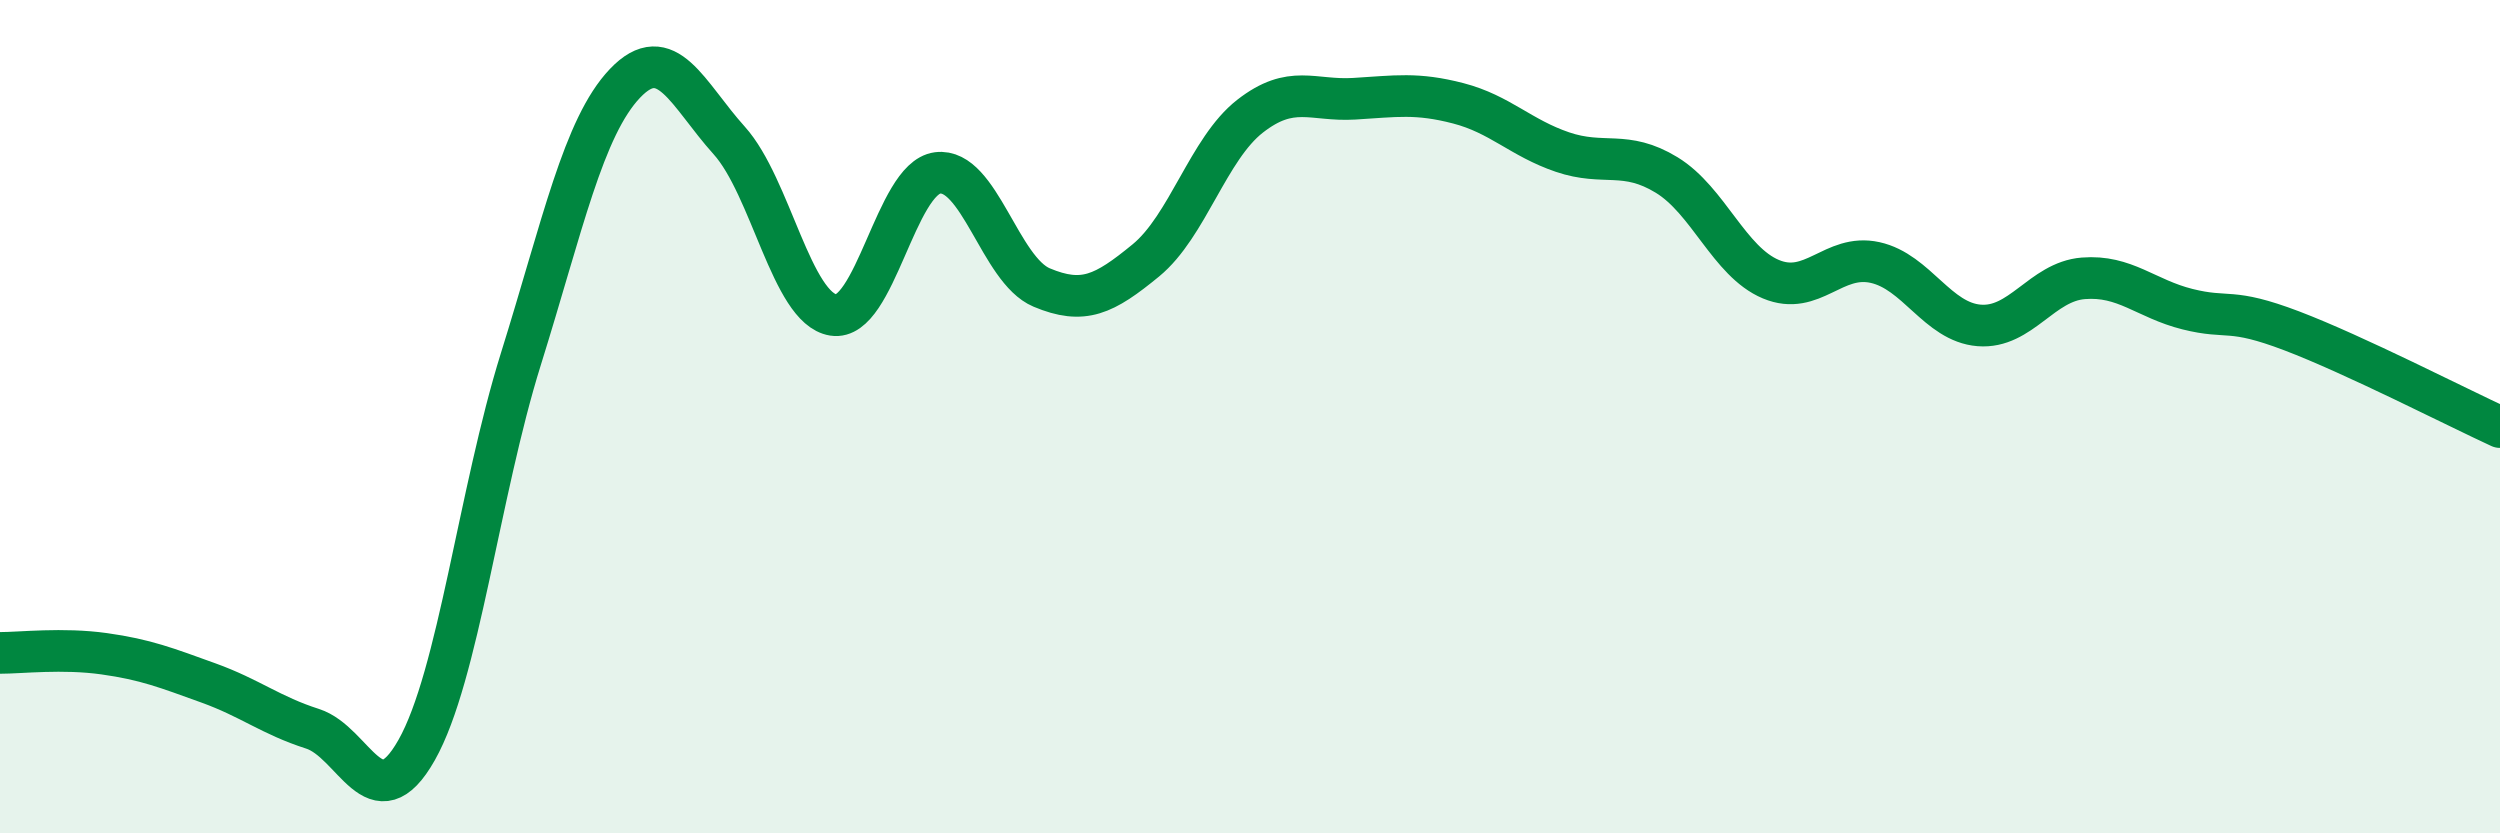
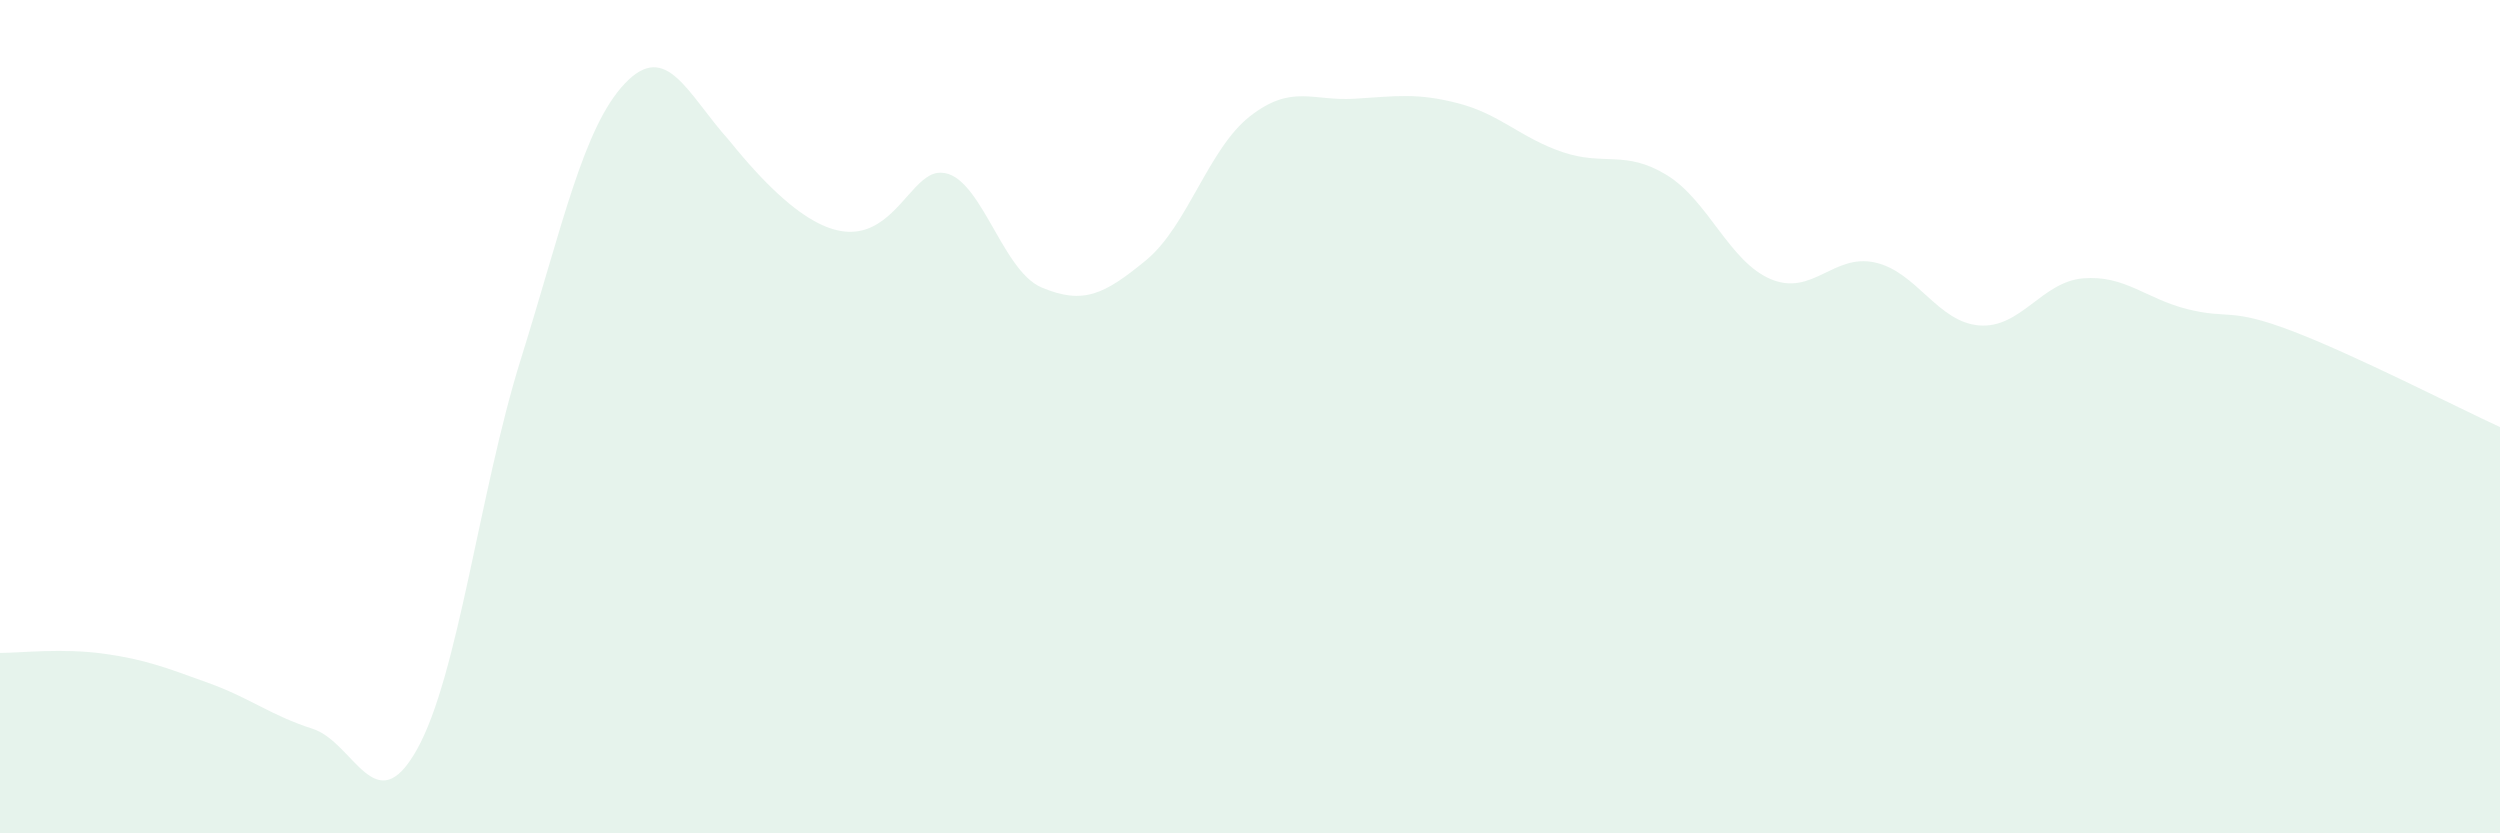
<svg xmlns="http://www.w3.org/2000/svg" width="60" height="20" viewBox="0 0 60 20">
-   <path d="M 0,15.67 C 0.5,15.67 1.5,15.55 2.5,15.69 C 3.5,15.83 4,16.03 5,16.39 C 6,16.75 6.5,17.17 7.5,17.49 C 8.5,17.81 9,19.77 10,18 C 11,16.23 11.5,11.82 12.5,8.62 C 13.5,5.42 14,3.05 15,2 C 16,0.95 16.5,2.26 17.5,3.37 C 18.5,4.48 19,7.4 20,7.56 C 21,7.72 21.5,4.28 22.5,4.15 C 23.5,4.02 24,6.48 25,6.9 C 26,7.32 26.5,7.07 27.5,6.25 C 28.5,5.43 29,3.57 30,2.79 C 31,2.01 31.5,2.43 32.5,2.37 C 33.5,2.31 34,2.22 35,2.48 C 36,2.74 36.5,3.31 37.5,3.65 C 38.5,3.99 39,3.59 40,4.2 C 41,4.81 41.5,6.28 42.5,6.7 C 43.5,7.12 44,6.08 45,6.3 C 46,6.52 46.5,7.73 47.5,7.81 C 48.5,7.89 49,6.76 50,6.68 C 51,6.6 51.5,7.17 52.5,7.42 C 53.5,7.67 53.5,7.37 55,7.94 C 56.5,8.51 59,9.79 60,10.25L60 20L0 20Z" fill="#008740" opacity="0.1" stroke-linecap="round" stroke-linejoin="round" />
-   <path d="M 0,15.67 C 0.5,15.67 1.5,15.55 2.5,15.69 C 3.5,15.83 4,16.03 5,16.39 C 6,16.75 6.5,17.17 7.5,17.49 C 8.5,17.81 9,19.77 10,18 C 11,16.23 11.5,11.82 12.5,8.62 C 13.5,5.42 14,3.05 15,2 C 16,0.95 16.5,2.26 17.5,3.37 C 18.5,4.48 19,7.4 20,7.56 C 21,7.72 21.5,4.28 22.5,4.15 C 23.5,4.02 24,6.48 25,6.9 C 26,7.32 26.5,7.07 27.5,6.25 C 28.5,5.43 29,3.57 30,2.79 C 31,2.01 31.5,2.43 32.5,2.37 C 33.5,2.31 34,2.22 35,2.48 C 36,2.74 36.5,3.31 37.5,3.65 C 38.5,3.99 39,3.59 40,4.2 C 41,4.81 41.5,6.28 42.5,6.7 C 43.5,7.12 44,6.08 45,6.3 C 46,6.52 46.5,7.73 47.5,7.81 C 48.5,7.89 49,6.76 50,6.68 C 51,6.6 51.5,7.17 52.5,7.42 C 53.5,7.67 53.5,7.37 55,7.94 C 56.5,8.51 59,9.79 60,10.25" stroke="#008740" stroke-width="1" fill="none" stroke-linecap="round" stroke-linejoin="round" />
+   <path d="M 0,15.67 C 0.5,15.67 1.5,15.55 2.5,15.69 C 3.5,15.83 4,16.03 5,16.39 C 6,16.75 6.5,17.17 7.5,17.49 C 8.5,17.81 9,19.77 10,18 C 11,16.23 11.5,11.82 12.5,8.62 C 13.5,5.42 14,3.05 15,2 C 16,0.95 16.5,2.26 17.5,3.37 C 21,7.72 21.5,4.28 22.5,4.15 C 23.5,4.02 24,6.48 25,6.9 C 26,7.32 26.5,7.07 27.5,6.25 C 28.5,5.43 29,3.57 30,2.79 C 31,2.01 31.5,2.43 32.5,2.37 C 33.5,2.31 34,2.22 35,2.48 C 36,2.74 36.5,3.31 37.5,3.65 C 38.5,3.99 39,3.59 40,4.2 C 41,4.81 41.5,6.28 42.5,6.7 C 43.5,7.12 44,6.08 45,6.3 C 46,6.52 46.5,7.73 47.5,7.81 C 48.5,7.89 49,6.76 50,6.68 C 51,6.6 51.5,7.17 52.5,7.42 C 53.5,7.67 53.5,7.37 55,7.94 C 56.5,8.51 59,9.79 60,10.25L60 20L0 20Z" fill="#008740" opacity="0.1" stroke-linecap="round" stroke-linejoin="round" />
</svg>